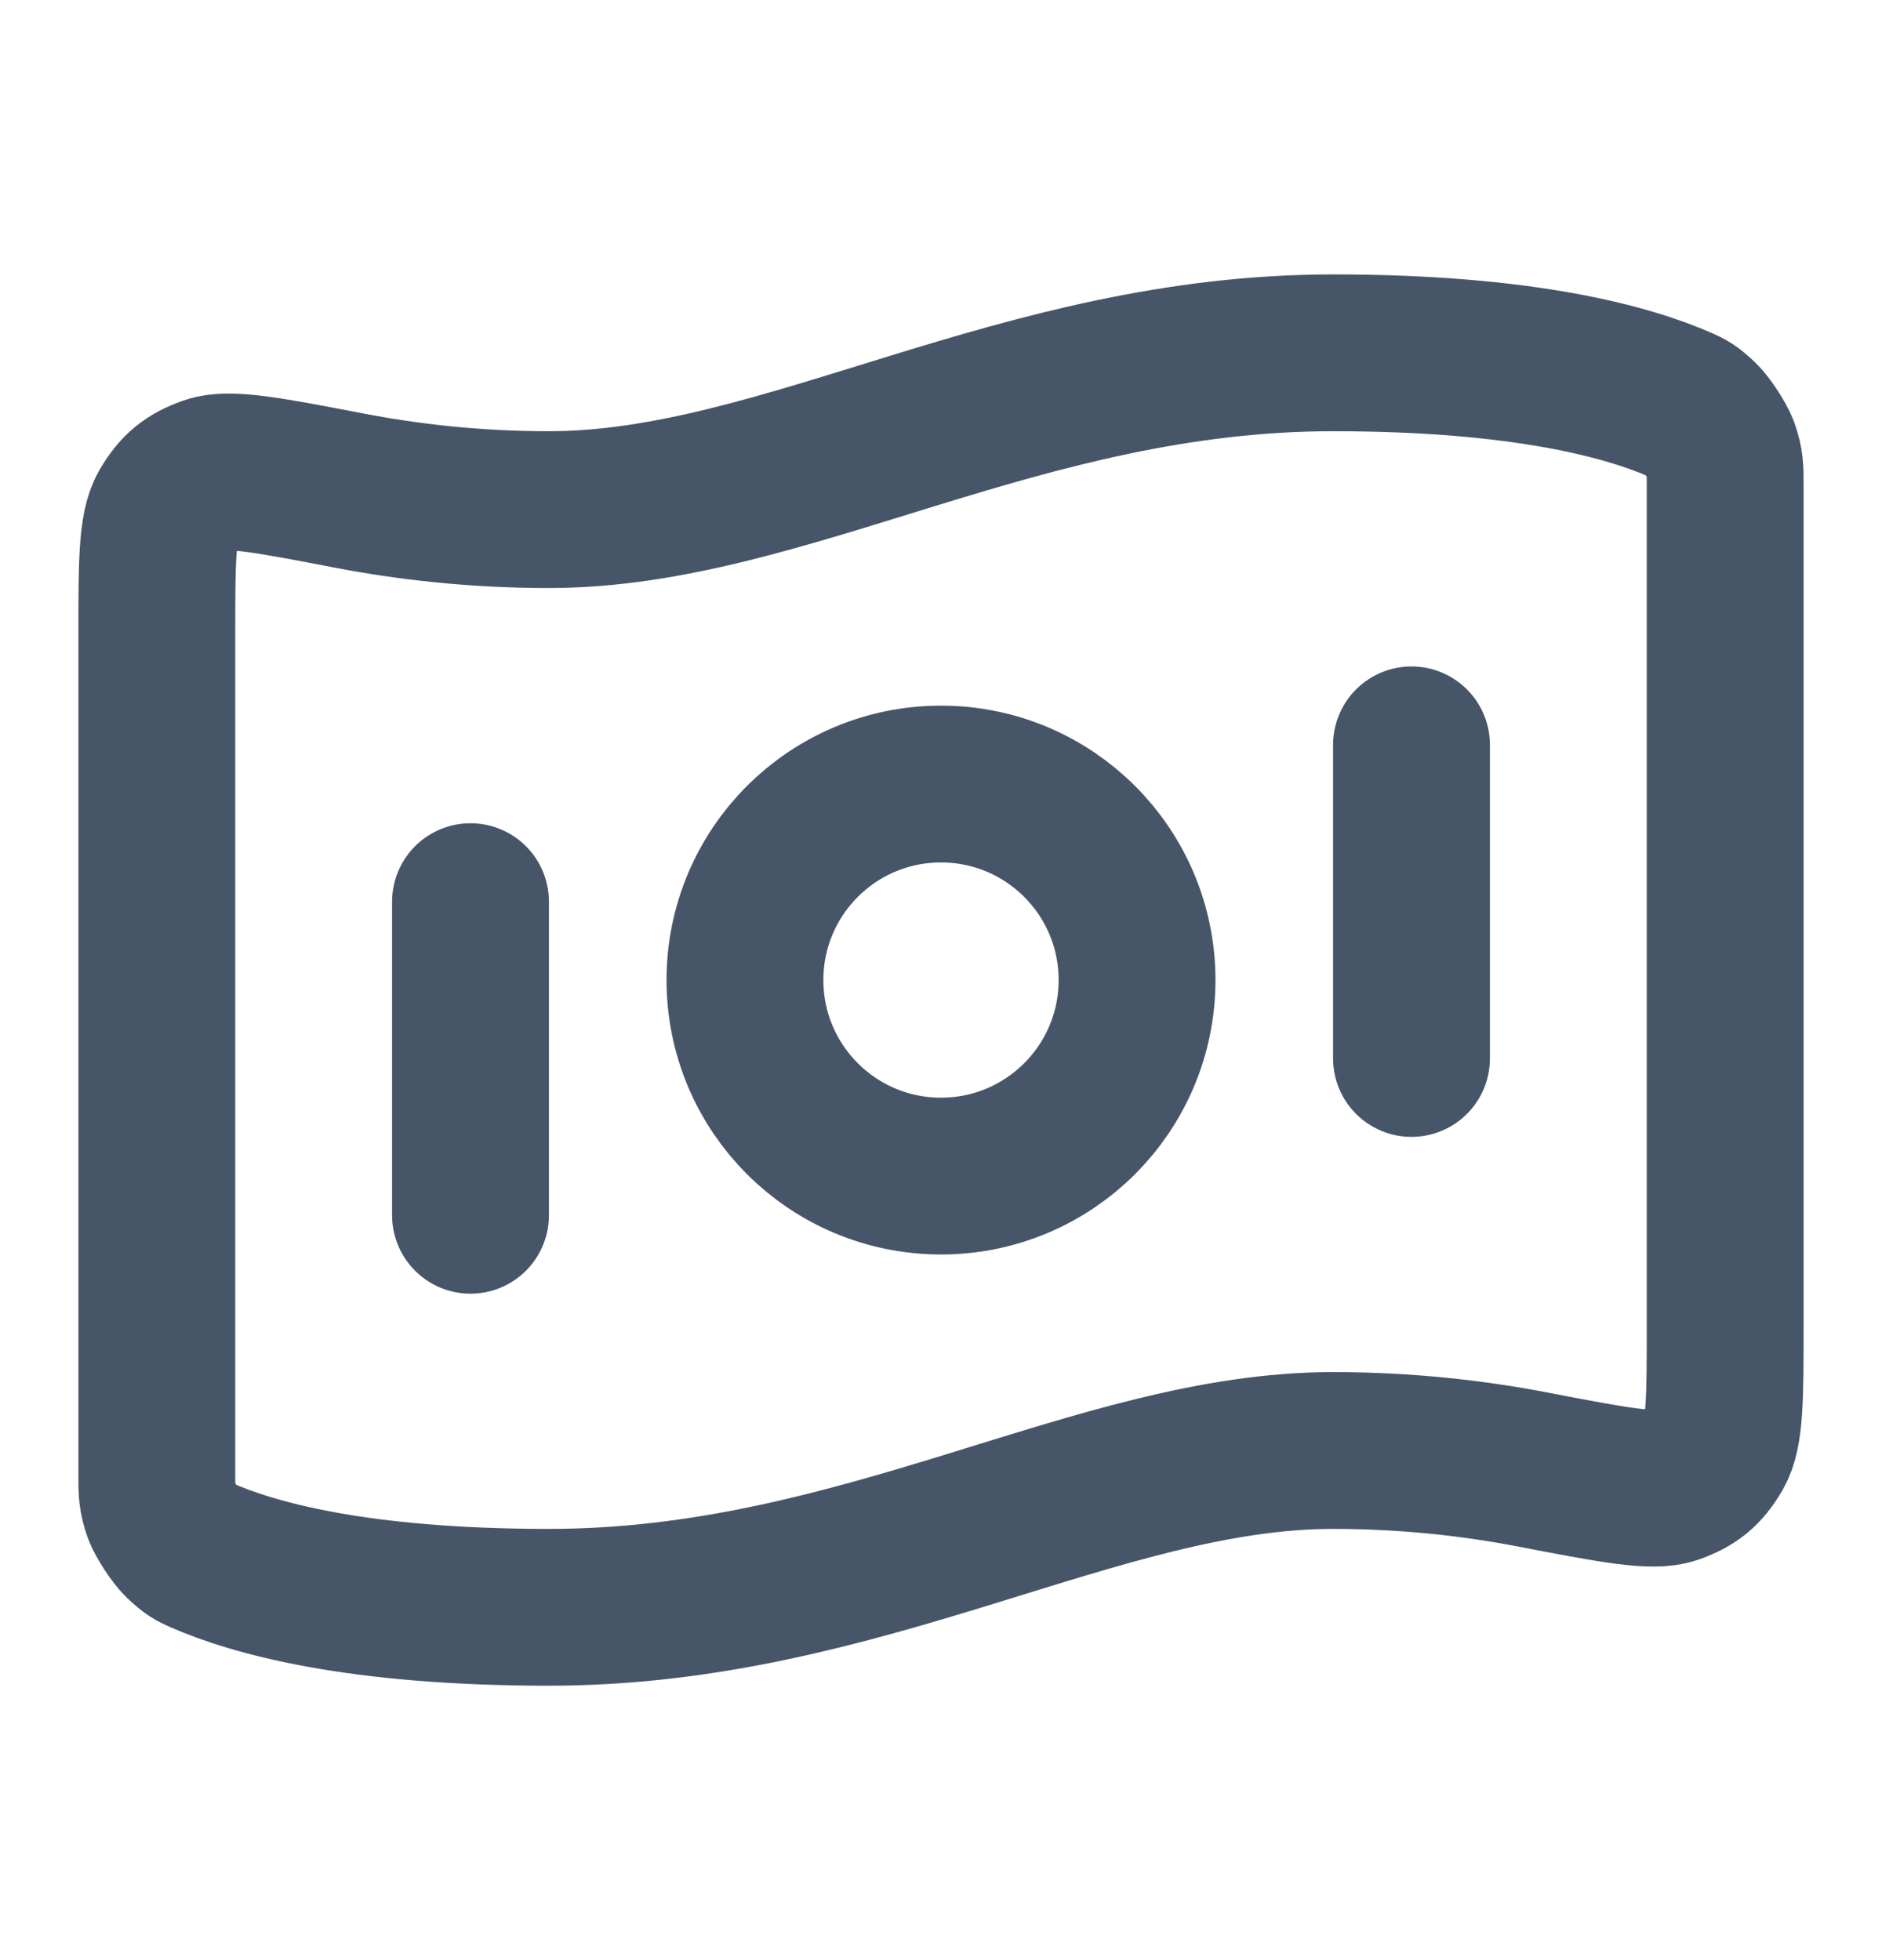
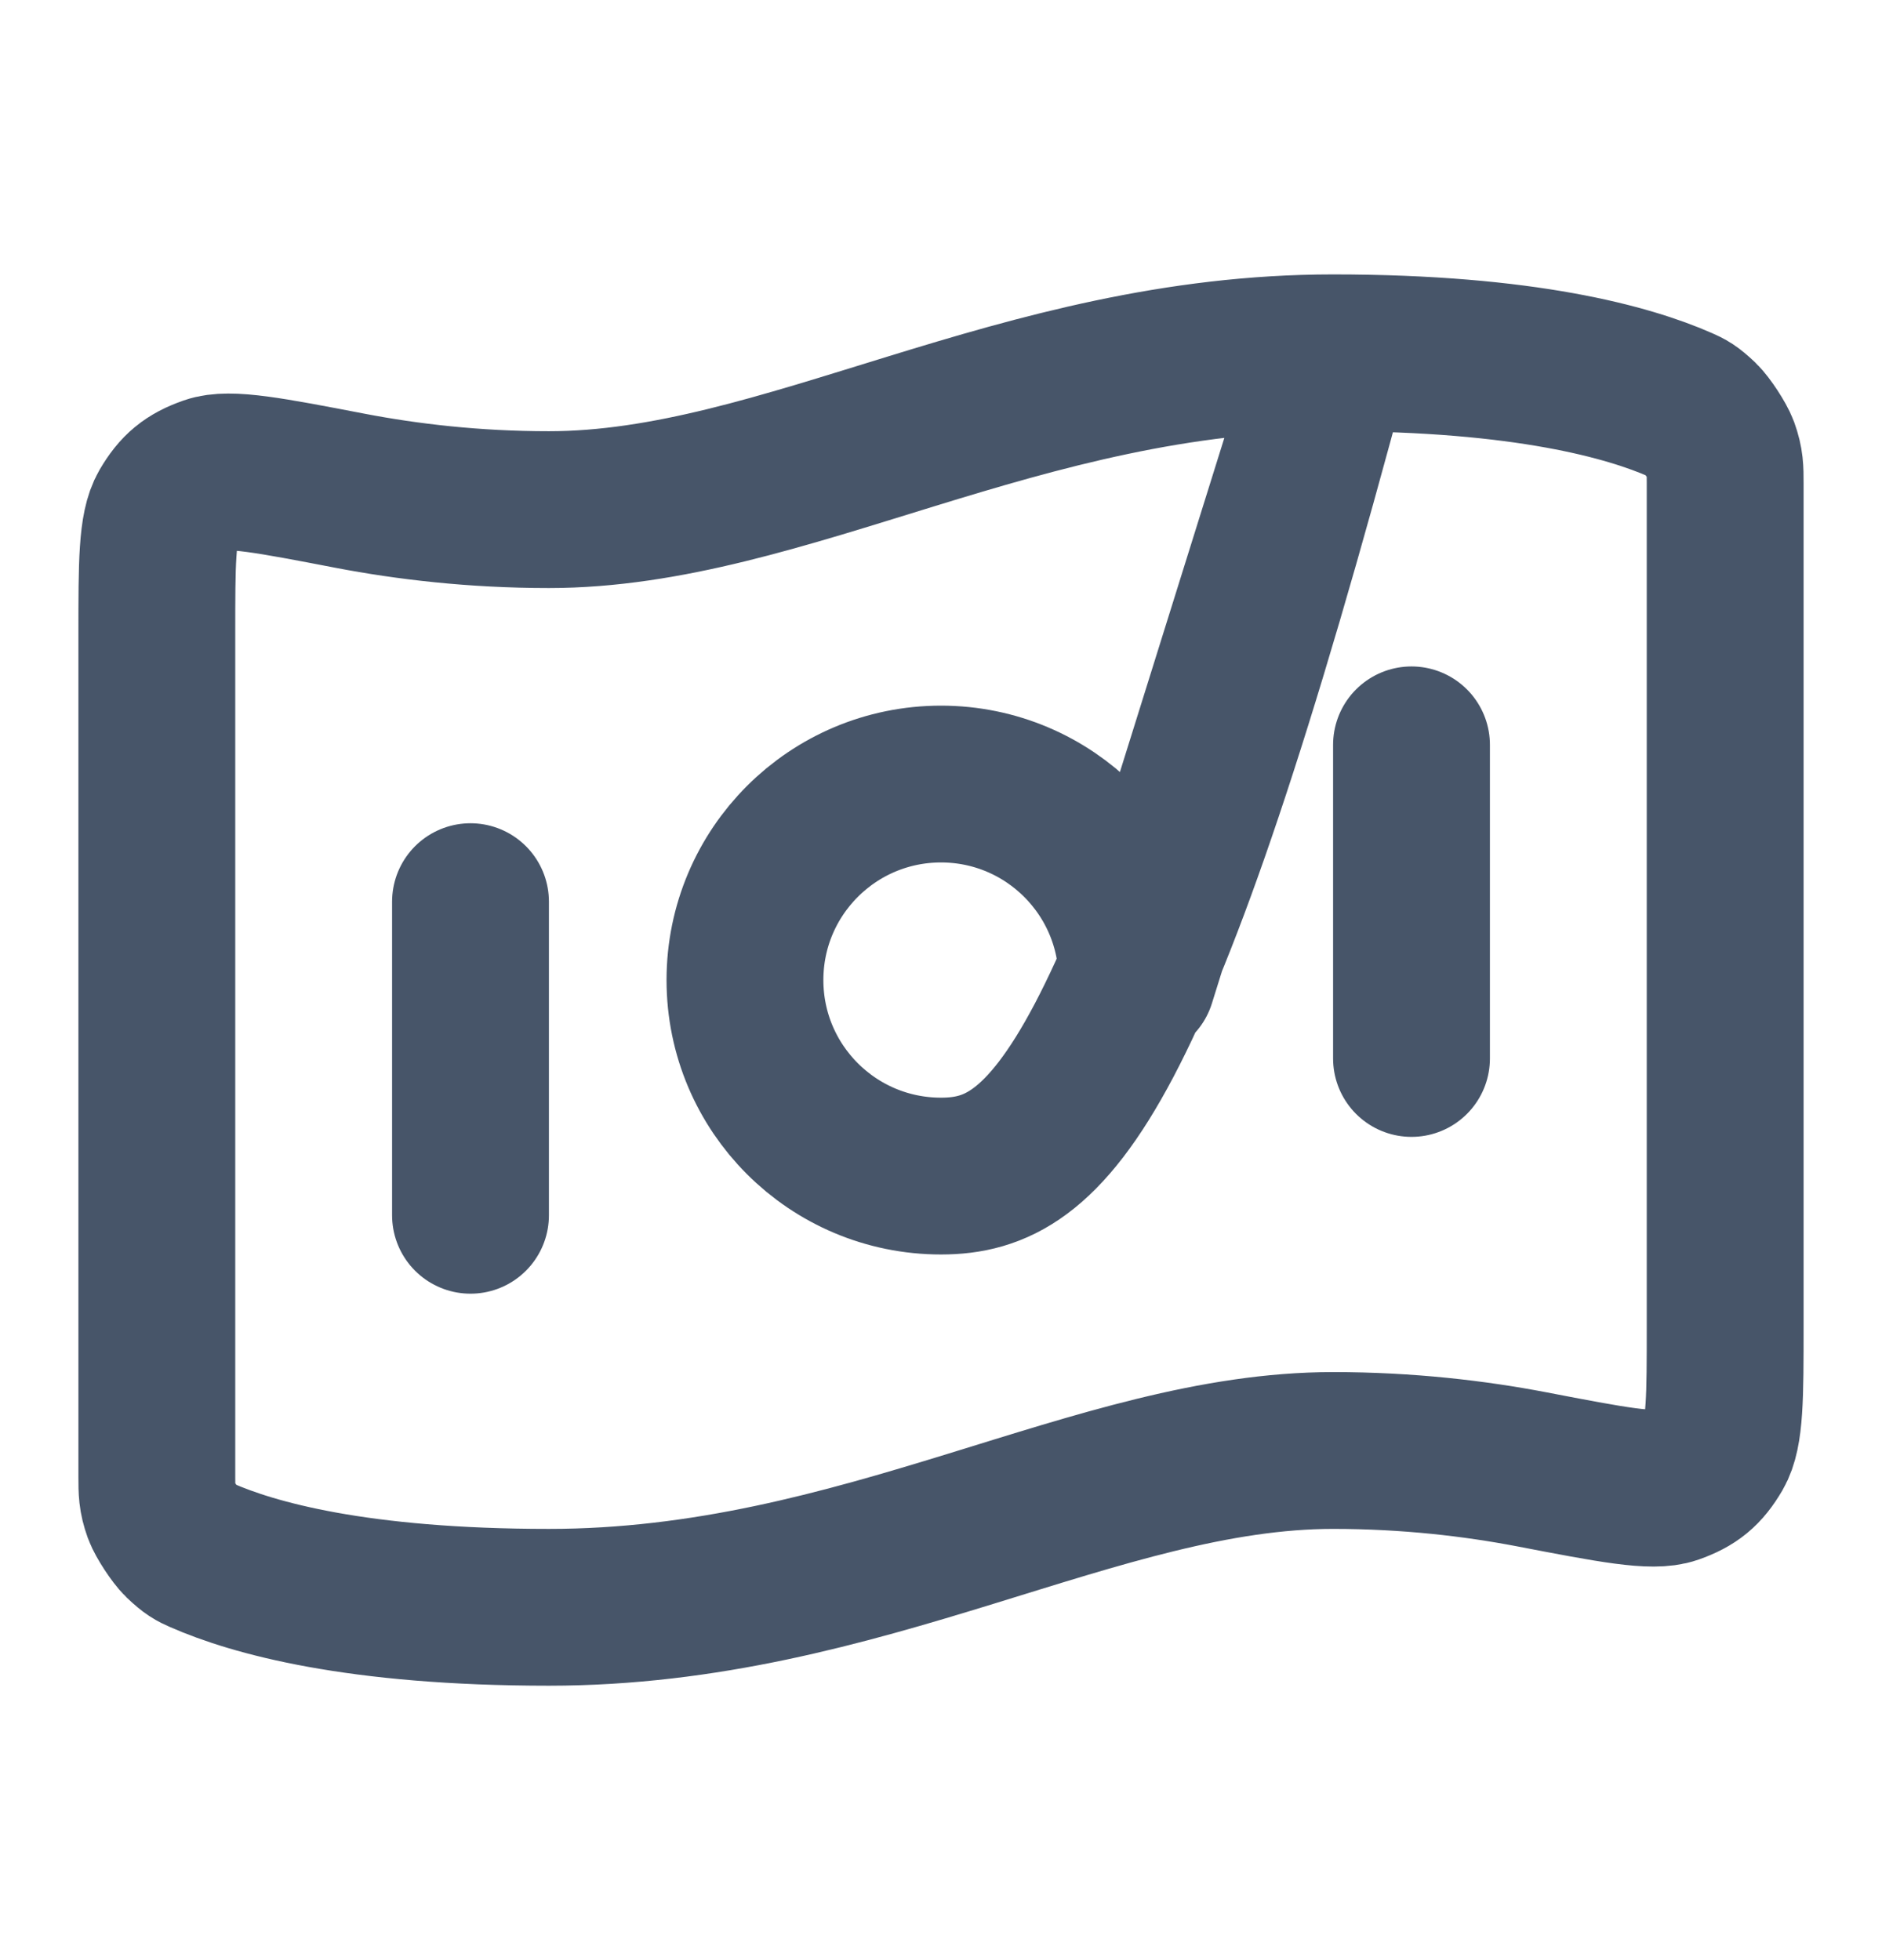
<svg xmlns="http://www.w3.org/2000/svg" width="24" height="25" viewBox="0 0 24 25" fill="none">
-   <path d="M6 11.5V15.5M18 9.5V13.5M17 4.5C19.449 4.5 20.773 4.875 21.432 5.165C21.52 5.204 21.564 5.224 21.69 5.344C21.766 5.417 21.905 5.629 21.941 5.728C22 5.893 22 5.983 22 6.163V16.911C22 17.82 22 18.274 21.864 18.508C21.725 18.745 21.591 18.856 21.332 18.947C21.077 19.037 20.562 18.938 19.532 18.74C18.811 18.602 17.956 18.5 17 18.5C14 18.5 11 20.5 7 20.5C4.551 20.5 3.227 20.125 2.568 19.835C2.48 19.796 2.436 19.776 2.31 19.656C2.234 19.583 2.095 19.371 2.059 19.272C2 19.107 2 19.017 2 18.837L2 8.089C2 7.18 2 6.726 2.136 6.492C2.275 6.255 2.409 6.144 2.668 6.053C2.923 5.963 3.438 6.062 4.468 6.26C5.189 6.398 6.043 6.5 7 6.5C10 6.5 13 4.5 17 4.5ZM14.5 12.5C14.5 13.881 13.381 15 12 15C10.619 15 9.5 13.881 9.5 12.5C9.5 11.119 10.619 10 12 10C13.381 10 14.5 11.119 14.5 12.5Z" stroke="#475569" stroke-width="2" stroke-linecap="round" stroke-linejoin="round" />
+   <path d="M6 11.5V15.5M18 9.5V13.5M17 4.5C19.449 4.5 20.773 4.875 21.432 5.165C21.52 5.204 21.564 5.224 21.69 5.344C21.766 5.417 21.905 5.629 21.941 5.728C22 5.893 22 5.983 22 6.163V16.911C22 17.82 22 18.274 21.864 18.508C21.725 18.745 21.591 18.856 21.332 18.947C21.077 19.037 20.562 18.938 19.532 18.74C18.811 18.602 17.956 18.5 17 18.5C14 18.5 11 20.5 7 20.5C4.551 20.5 3.227 20.125 2.568 19.835C2.48 19.796 2.436 19.776 2.31 19.656C2.234 19.583 2.095 19.371 2.059 19.272C2 19.107 2 19.017 2 18.837L2 8.089C2 7.18 2 6.726 2.136 6.492C2.275 6.255 2.409 6.144 2.668 6.053C2.923 5.963 3.438 6.062 4.468 6.26C5.189 6.398 6.043 6.5 7 6.5C10 6.5 13 4.5 17 4.5ZC14.5 13.881 13.381 15 12 15C10.619 15 9.5 13.881 9.5 12.5C9.5 11.119 10.619 10 12 10C13.381 10 14.5 11.119 14.5 12.5Z" stroke="#475569" stroke-width="2" stroke-linecap="round" stroke-linejoin="round" />
</svg>